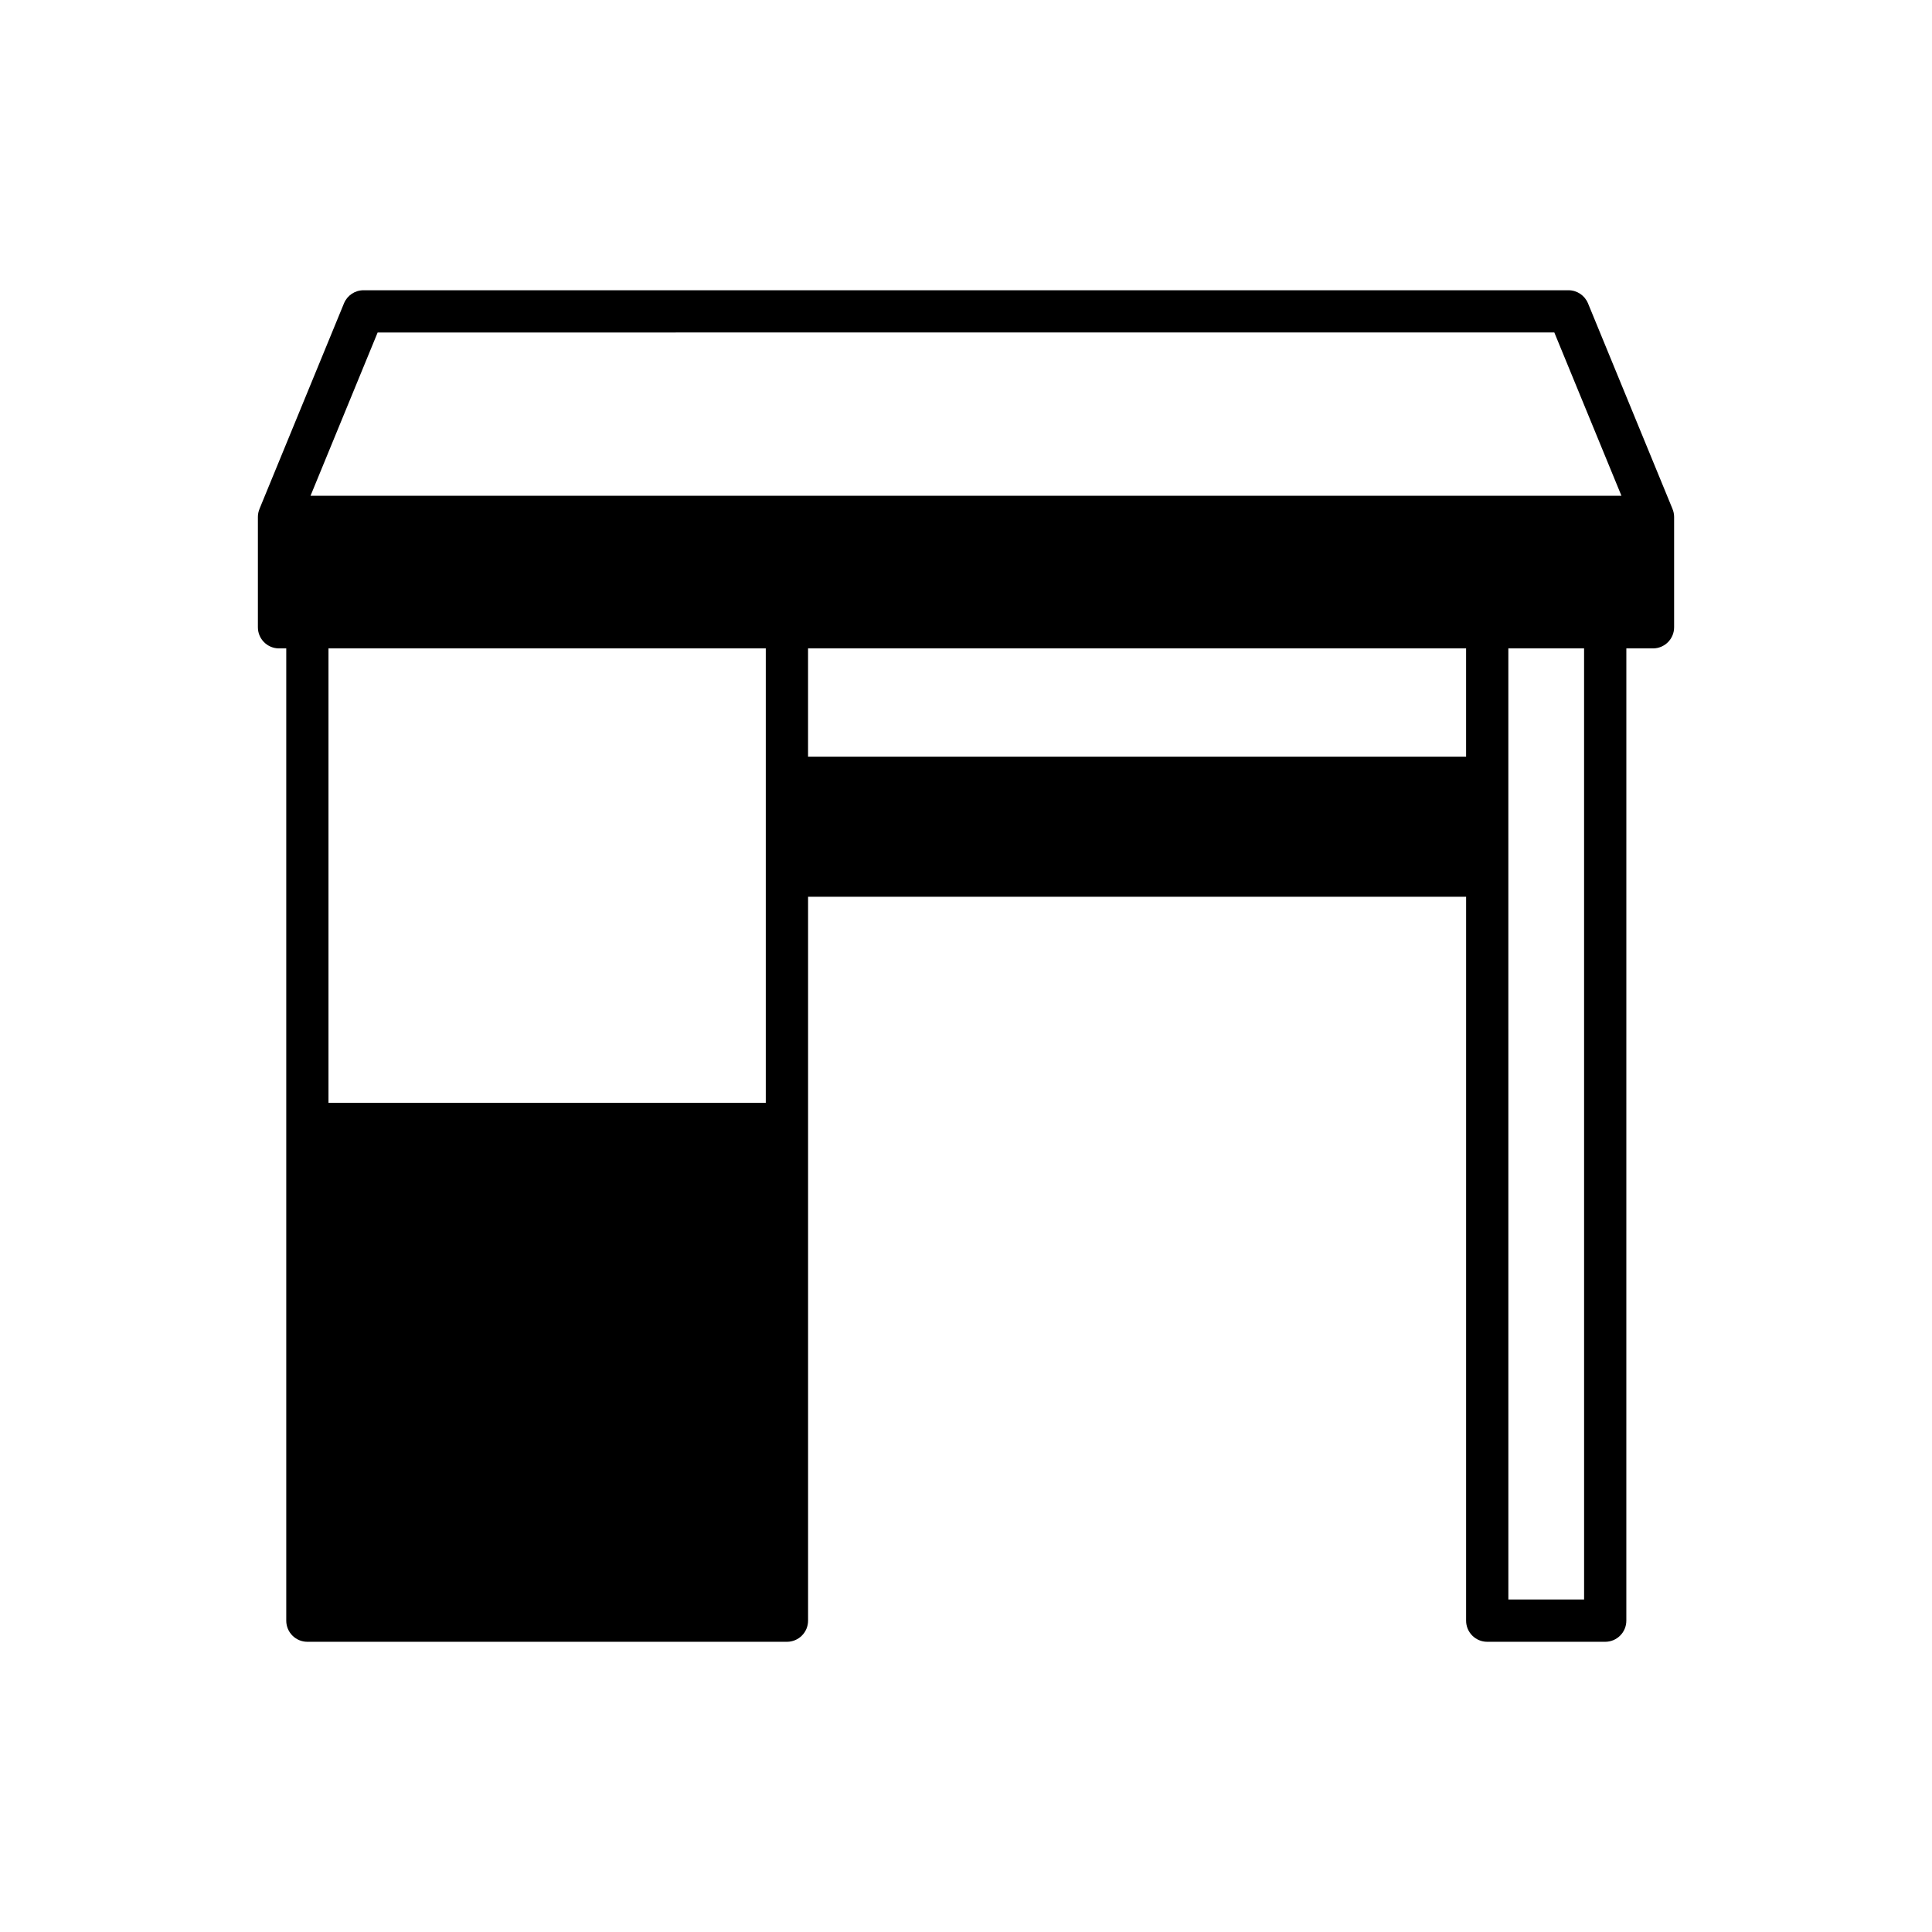
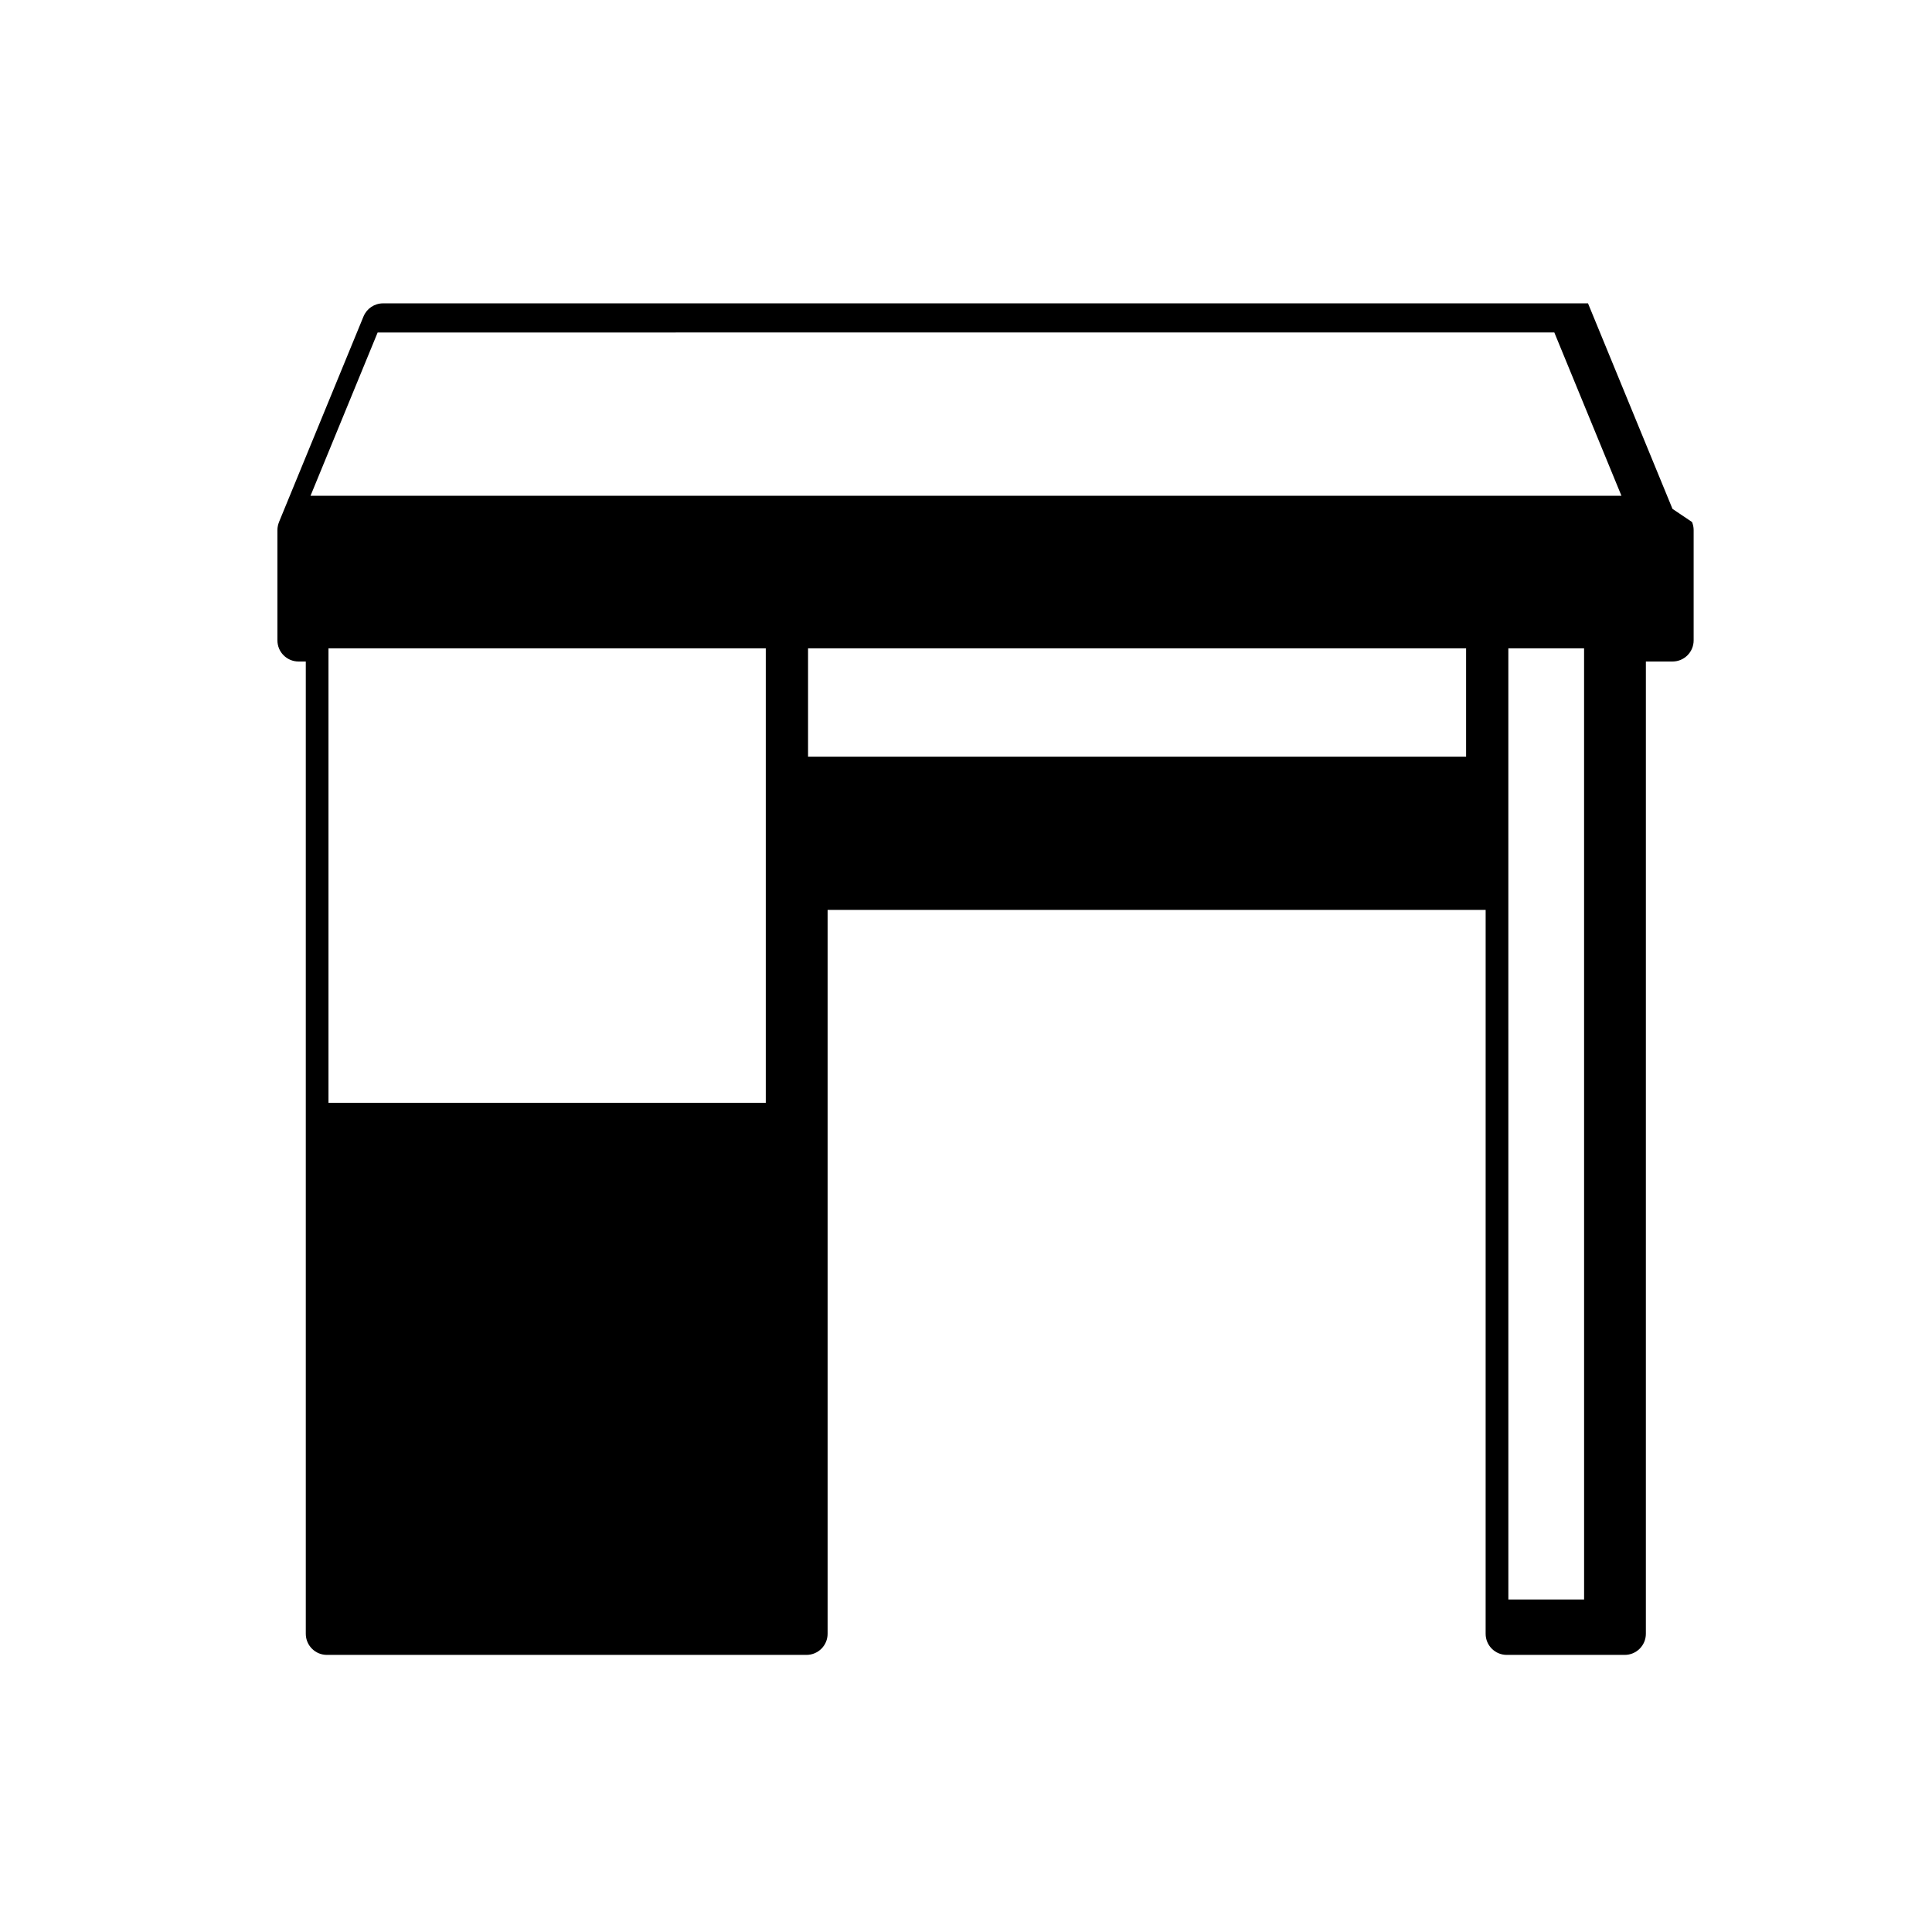
<svg xmlns="http://www.w3.org/2000/svg" fill="#000000" width="800px" height="800px" version="1.1" viewBox="144 144 512 512">
-   <path d="m587.23 278.86-0.016-0.039c-0.004-0.008-0.008-0.016-0.012-0.023l-22.363-54.406c-0.863-2.098-2.91-3.473-5.176-3.473h-319.33c-2.269 0-4.312 1.371-5.176 3.473l-22.363 54.406c-0.004 0.008-0.008 0.016-0.012 0.023l-0.016 0.039 0.008 0.004c-0.27 0.656-0.43 1.371-0.43 2.125v29.246c0 3.094 2.508 5.598 5.598 5.598h1.918v257.66c0 3.094 2.508 5.598 5.598 5.598h127.09c3.09 0 5.598-2.504 5.598-5.598v-191.84h174.39l-0.004 191.84c0 3.094 2.508 5.598 5.598 5.598h31.266c3.09 0 5.598-2.504 5.598-5.598l0.004-257.66h7.059c3.09 0 5.598-2.504 5.598-5.598v-29.246c0-0.754-0.16-1.469-0.43-2.125zm-240.29 157.4h-115.89v-120.43h115.89zm185.59-91.734h-174.39v-28.695h174.39zm31.27 223.36h-20.07l-0.004-252.06h20.07zm-337.51-292.5 17.789-43.273 311.83-0.004 17.789 43.273z" />
+   <path d="m587.23 278.86-0.016-0.039c-0.004-0.008-0.008-0.016-0.012-0.023l-22.363-54.406h-319.33c-2.269 0-4.312 1.371-5.176 3.473l-22.363 54.406c-0.004 0.008-0.008 0.016-0.012 0.023l-0.016 0.039 0.008 0.004c-0.27 0.656-0.43 1.371-0.43 2.125v29.246c0 3.094 2.508 5.598 5.598 5.598h1.918v257.66c0 3.094 2.508 5.598 5.598 5.598h127.09c3.09 0 5.598-2.504 5.598-5.598v-191.84h174.39l-0.004 191.84c0 3.094 2.508 5.598 5.598 5.598h31.266c3.09 0 5.598-2.504 5.598-5.598l0.004-257.66h7.059c3.09 0 5.598-2.504 5.598-5.598v-29.246c0-0.754-0.16-1.469-0.43-2.125zm-240.29 157.4h-115.89v-120.43h115.89zm185.59-91.734h-174.39v-28.695h174.39zm31.27 223.36h-20.07l-0.004-252.06h20.07zm-337.51-292.5 17.789-43.273 311.83-0.004 17.789 43.273z" />
</svg>